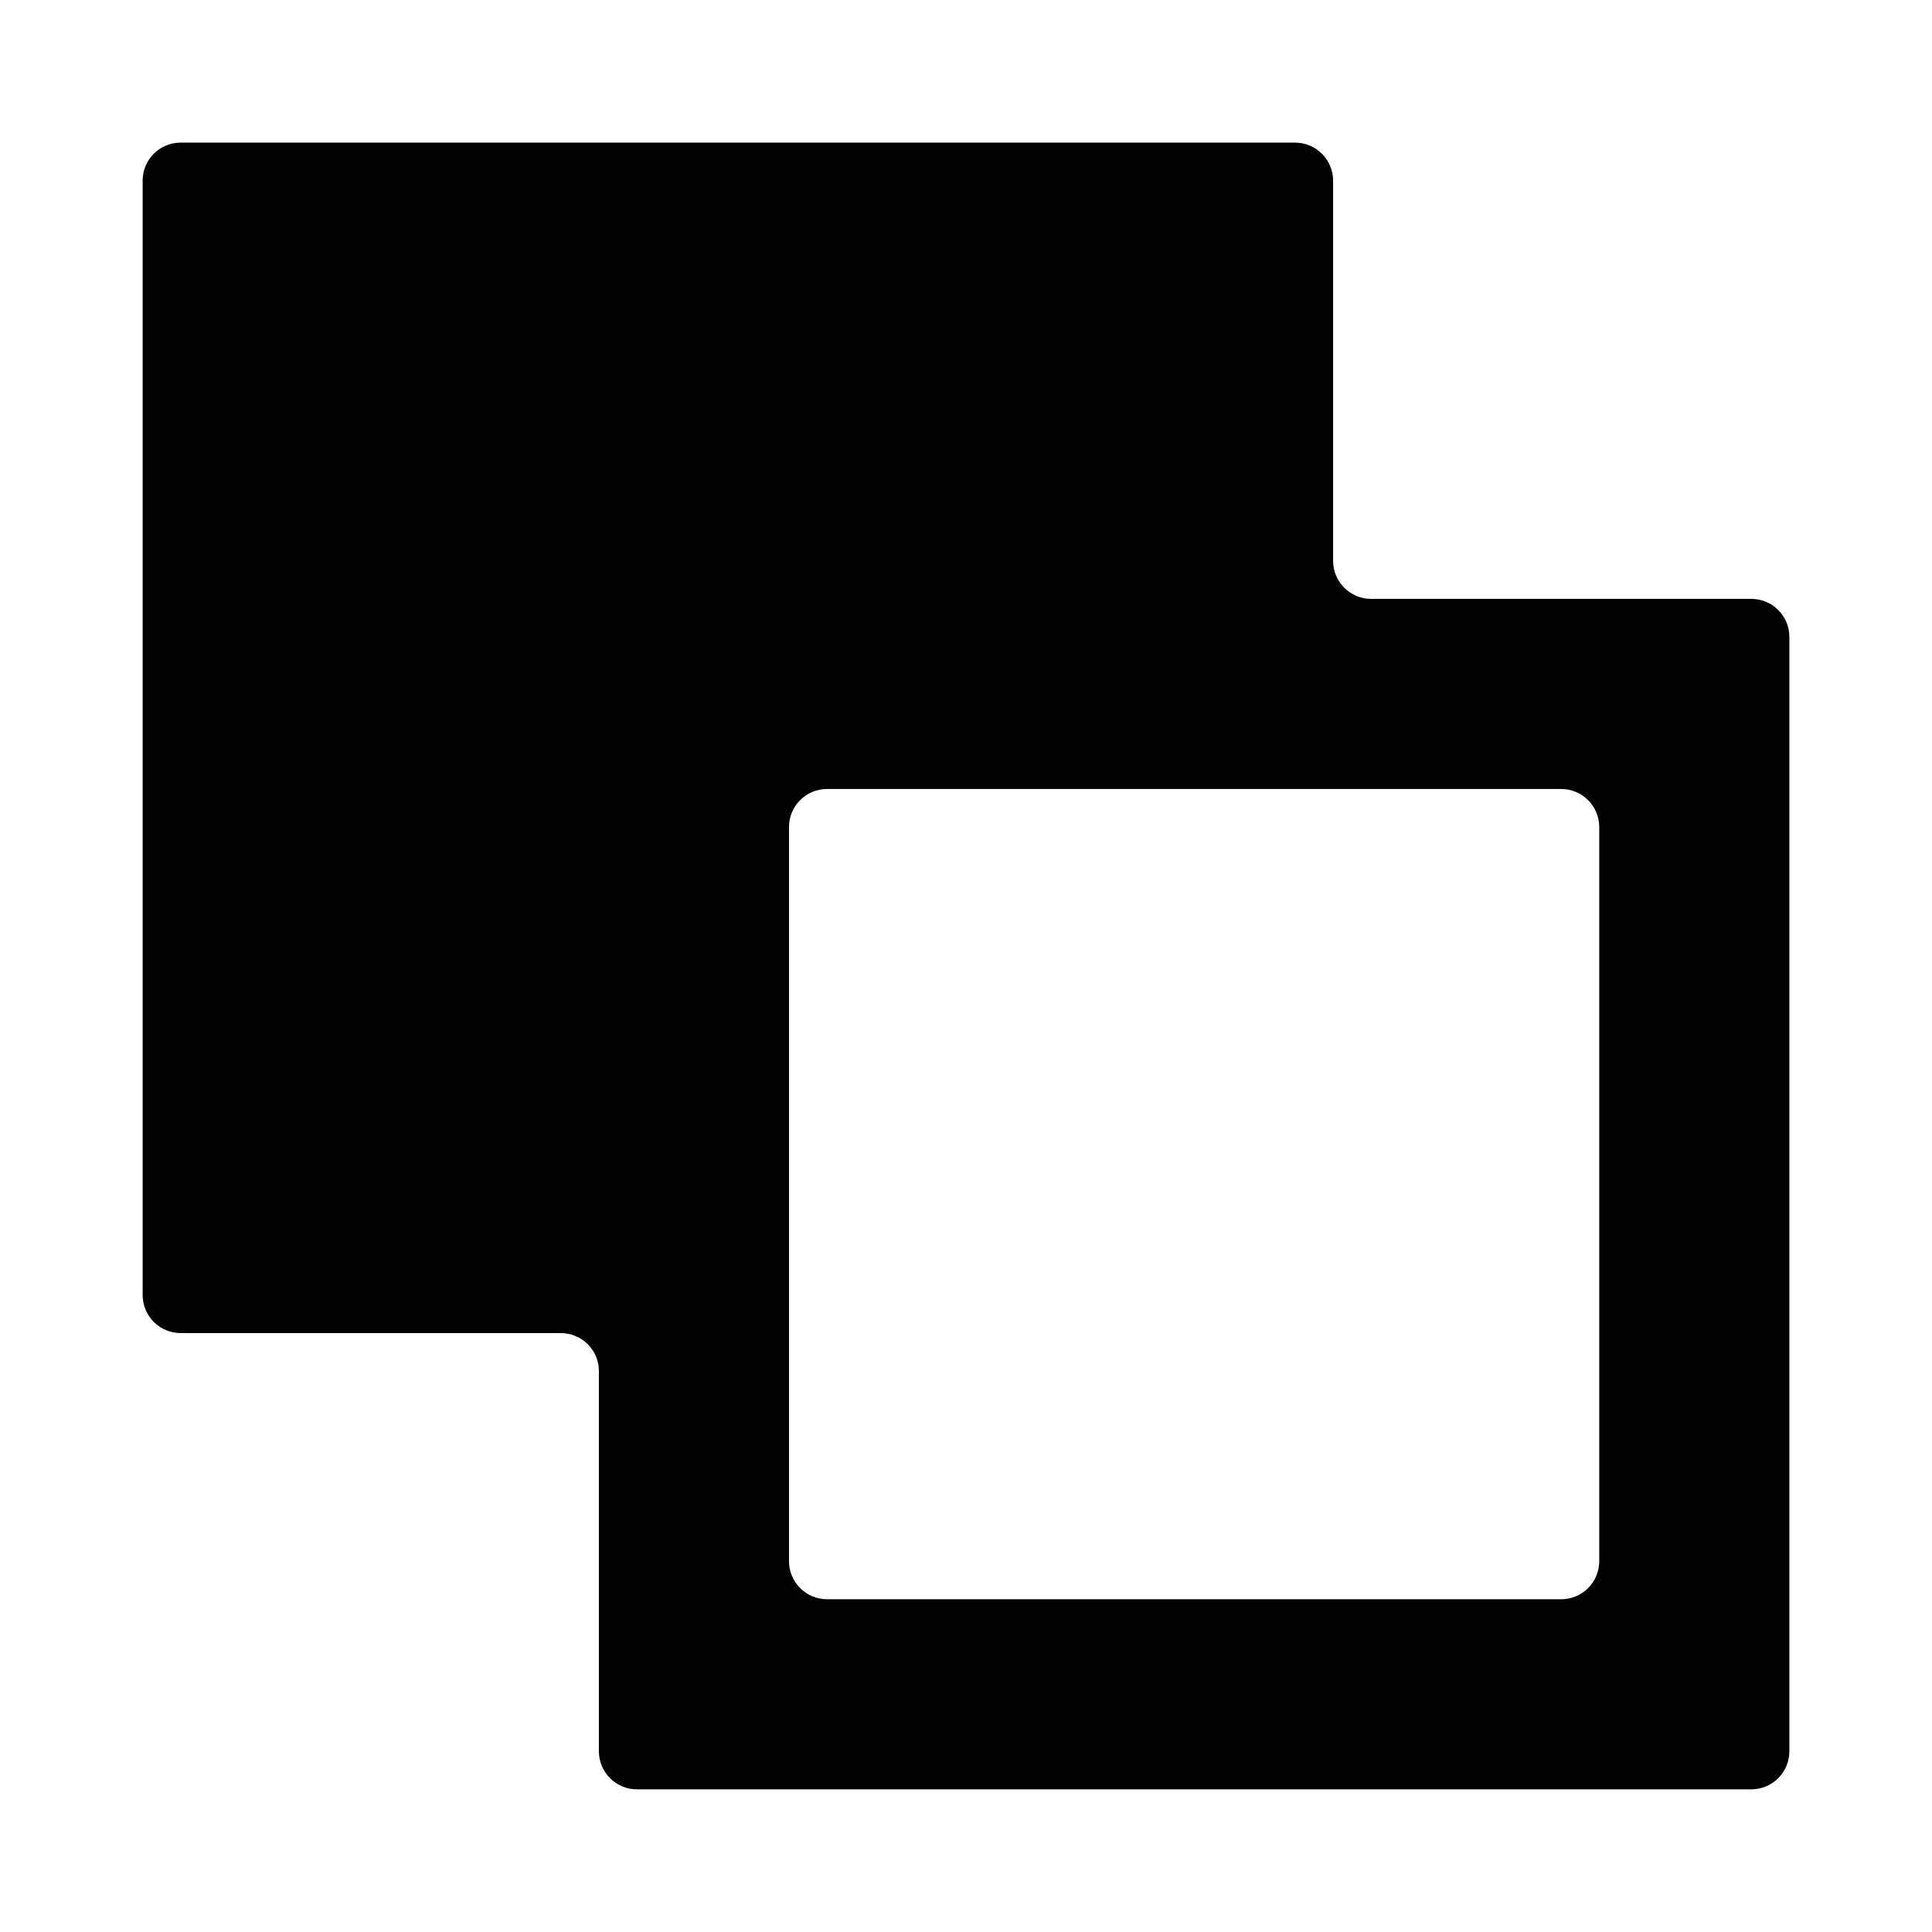
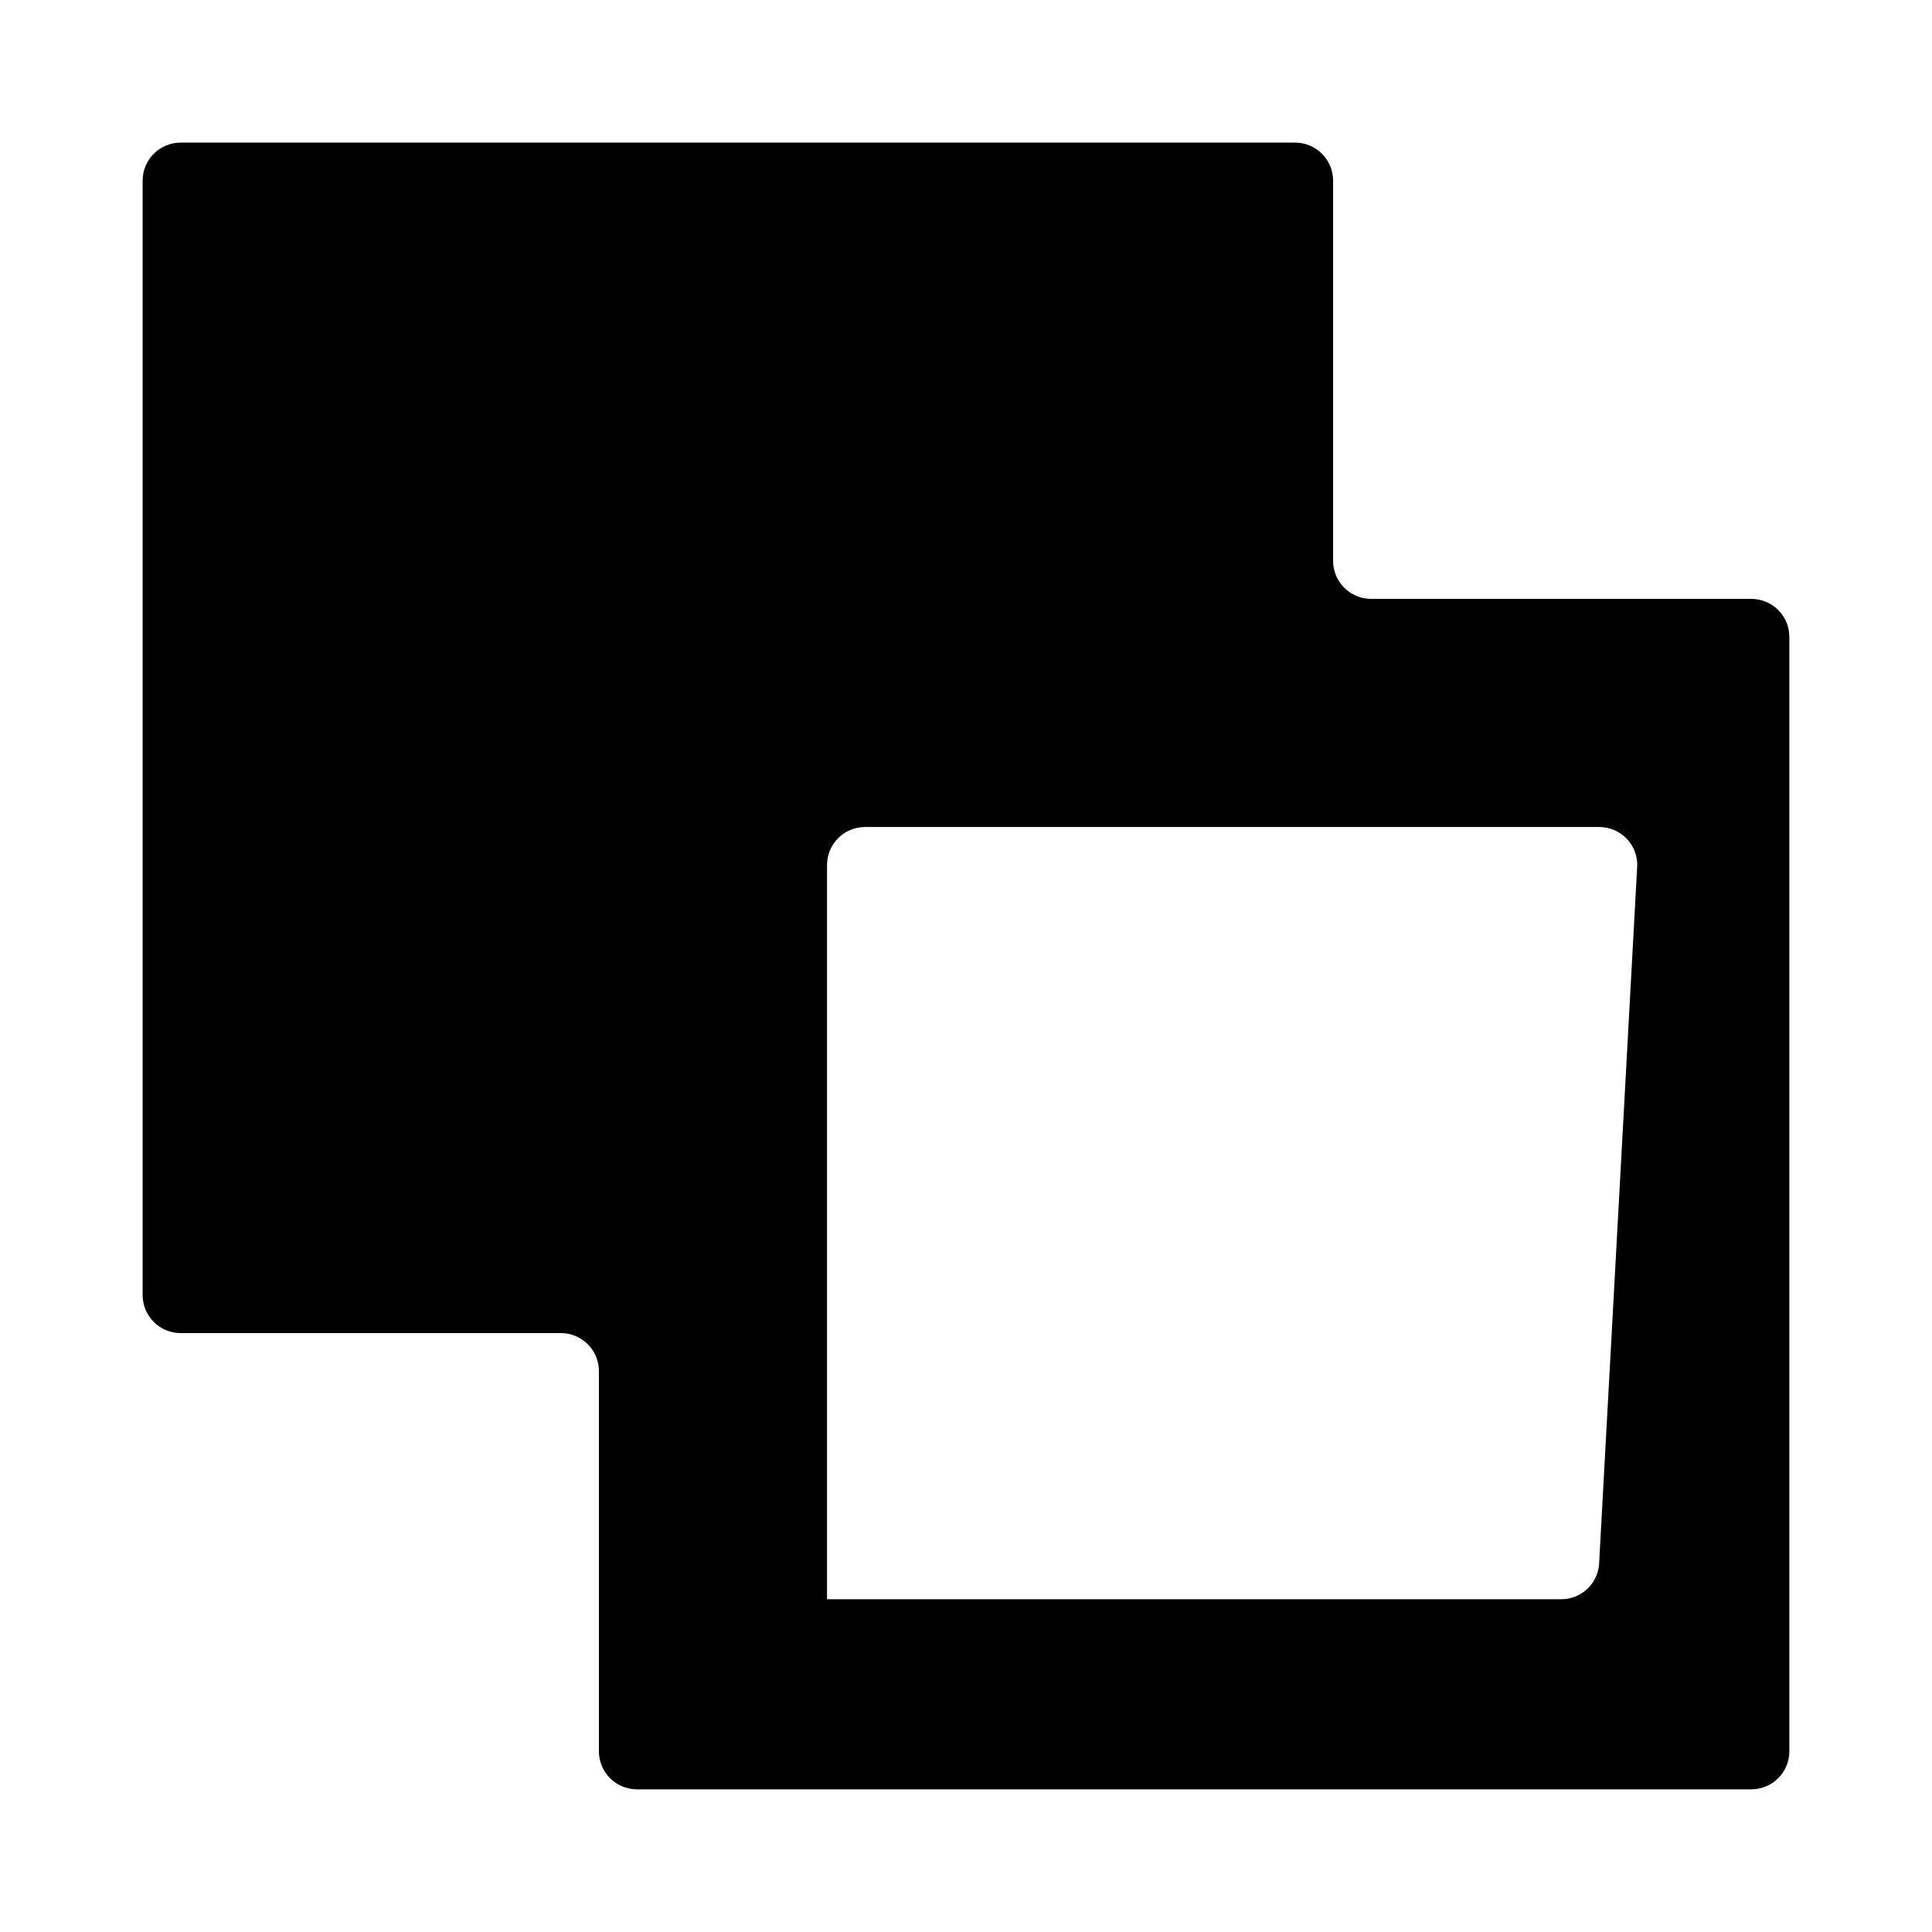
<svg xmlns="http://www.w3.org/2000/svg" fill="#000000" width="800px" height="800px" version="1.1" viewBox="144 144 512 512">
-   <path d="m608.12 302.71h-100.76c-5.562 0-10.074-4.512-10.074-10.078v-100.76c0-2.672-1.062-5.234-2.953-7.125s-4.453-2.953-7.125-2.953h-295.33c-5.566 0-10.078 4.512-10.078 10.078v295.33c0 2.672 1.062 5.234 2.953 7.125s4.453 2.953 7.125 2.953h100.76c2.672 0 5.234 1.062 7.125 2.949 1.891 1.891 2.953 4.453 2.953 7.125v100.76c0 2.672 1.059 5.238 2.949 7.125 1.891 1.891 4.453 2.953 7.125 2.953h295.33c2.672 0 5.238-1.062 7.125-2.953 1.891-1.887 2.953-4.453 2.953-7.125v-295.33c0-5.566-4.512-10.074-10.078-10.074zm-40.305 255.03c0 2.672-1.059 5.234-2.949 7.125-1.891 1.891-4.453 2.949-7.125 2.949h-194.57c-5.566 0-10.078-4.512-10.078-10.074v-194.57c0-5.566 4.512-10.078 10.078-10.078h194.57c2.672 0 5.234 1.062 7.125 2.953 1.891 1.887 2.949 4.449 2.949 7.125z" />
+   <path d="m608.12 302.71h-100.76c-5.562 0-10.074-4.512-10.074-10.078v-100.76c0-2.672-1.062-5.234-2.953-7.125s-4.453-2.953-7.125-2.953h-295.33c-5.566 0-10.078 4.512-10.078 10.078v295.33c0 2.672 1.062 5.234 2.953 7.125s4.453 2.953 7.125 2.953h100.76c2.672 0 5.234 1.062 7.125 2.949 1.891 1.891 2.953 4.453 2.953 7.125v100.76c0 2.672 1.059 5.238 2.949 7.125 1.891 1.891 4.453 2.953 7.125 2.953h295.33c2.672 0 5.238-1.062 7.125-2.953 1.891-1.887 2.953-4.453 2.953-7.125v-295.33c0-5.566-4.512-10.074-10.078-10.074zm-40.305 255.03c0 2.672-1.059 5.234-2.949 7.125-1.891 1.891-4.453 2.949-7.125 2.949h-194.57v-194.57c0-5.566 4.512-10.078 10.078-10.078h194.57c2.672 0 5.234 1.062 7.125 2.953 1.891 1.887 2.949 4.449 2.949 7.125z" />
</svg>